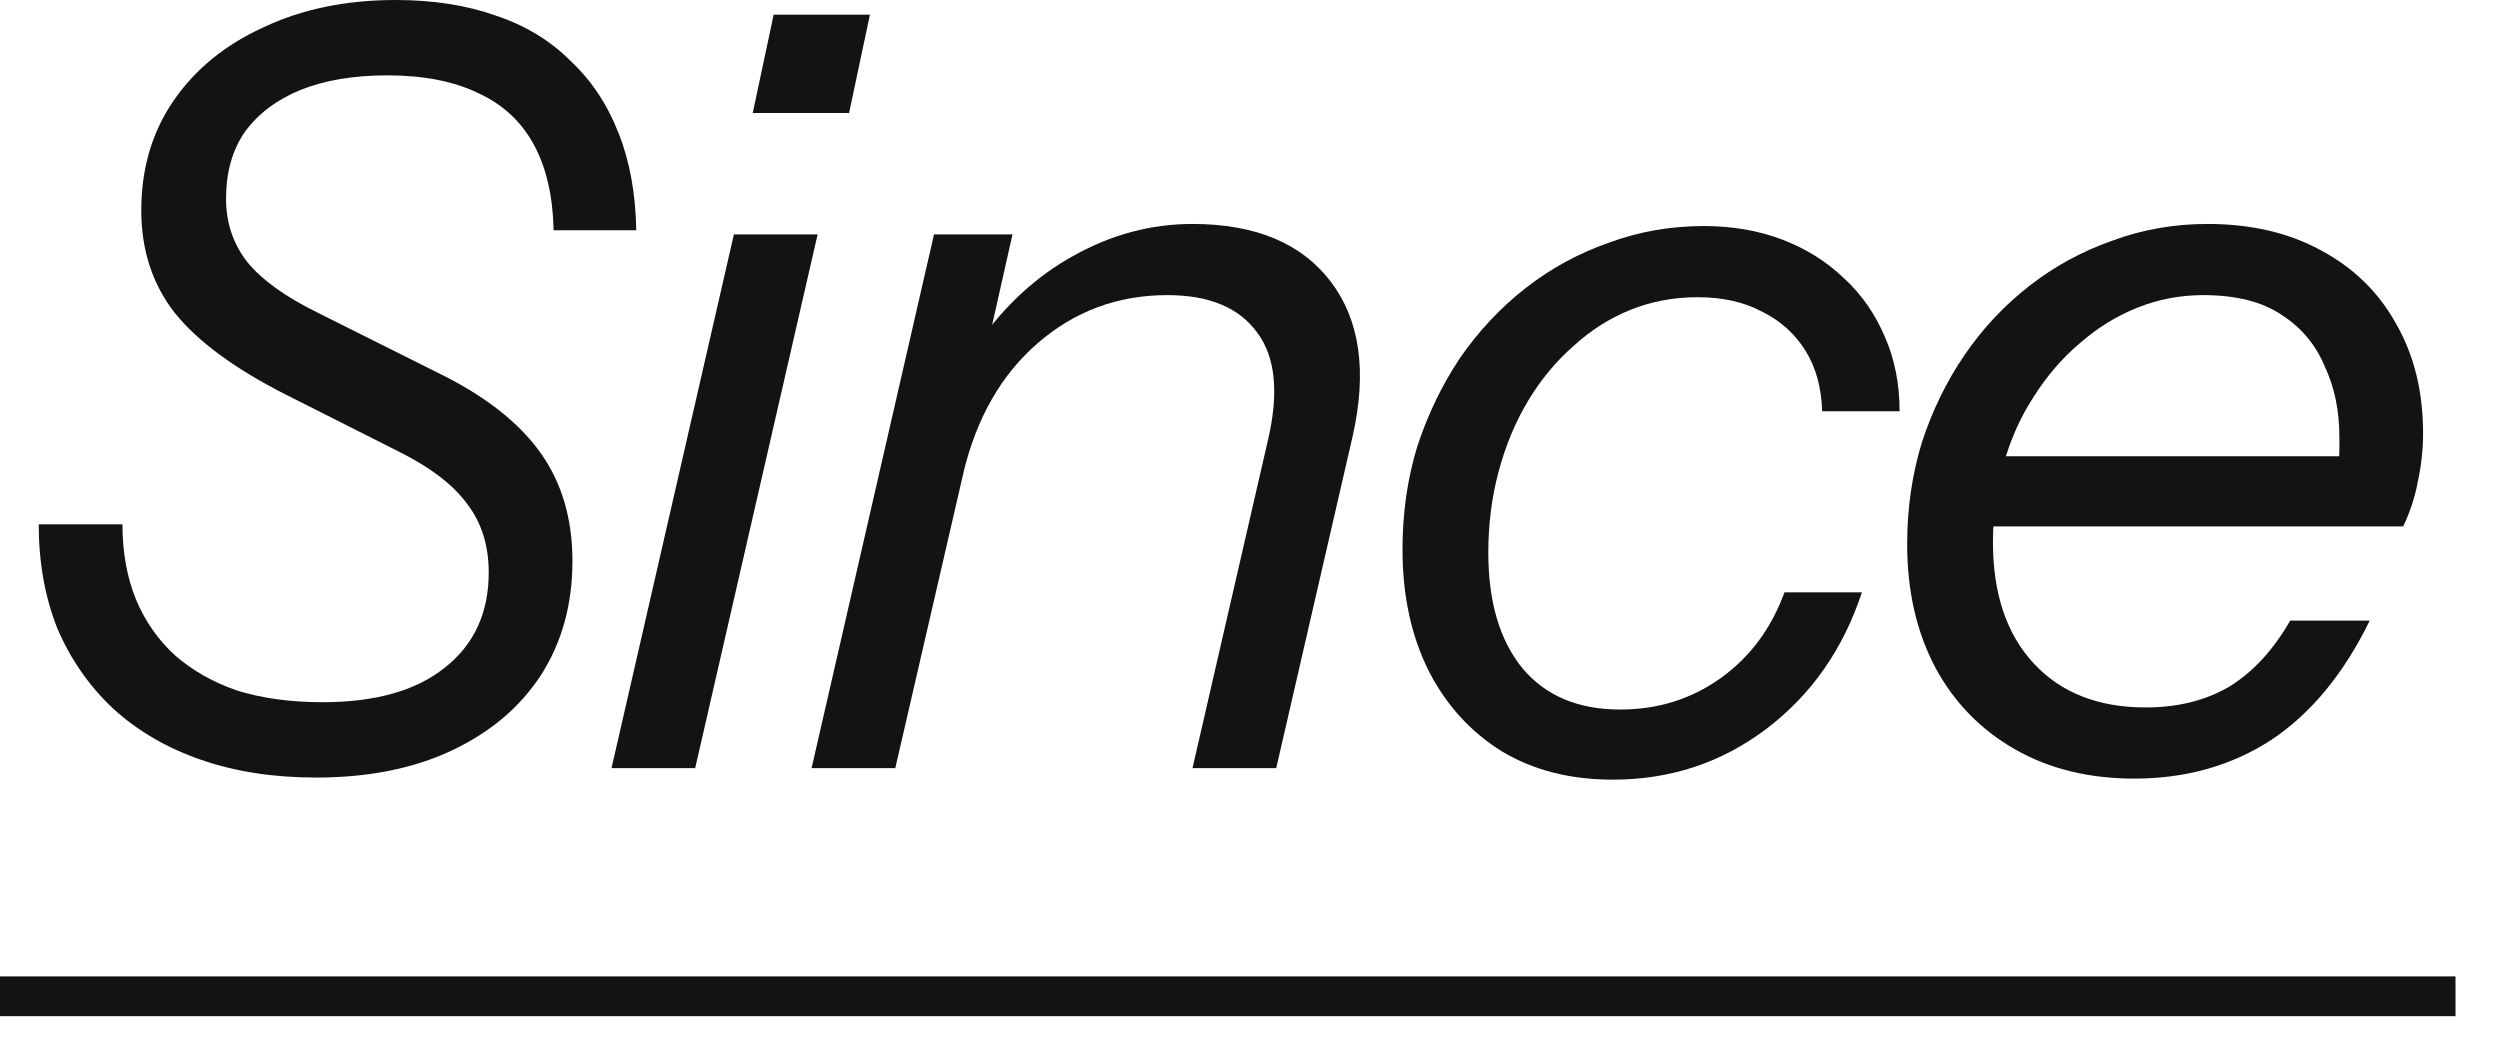
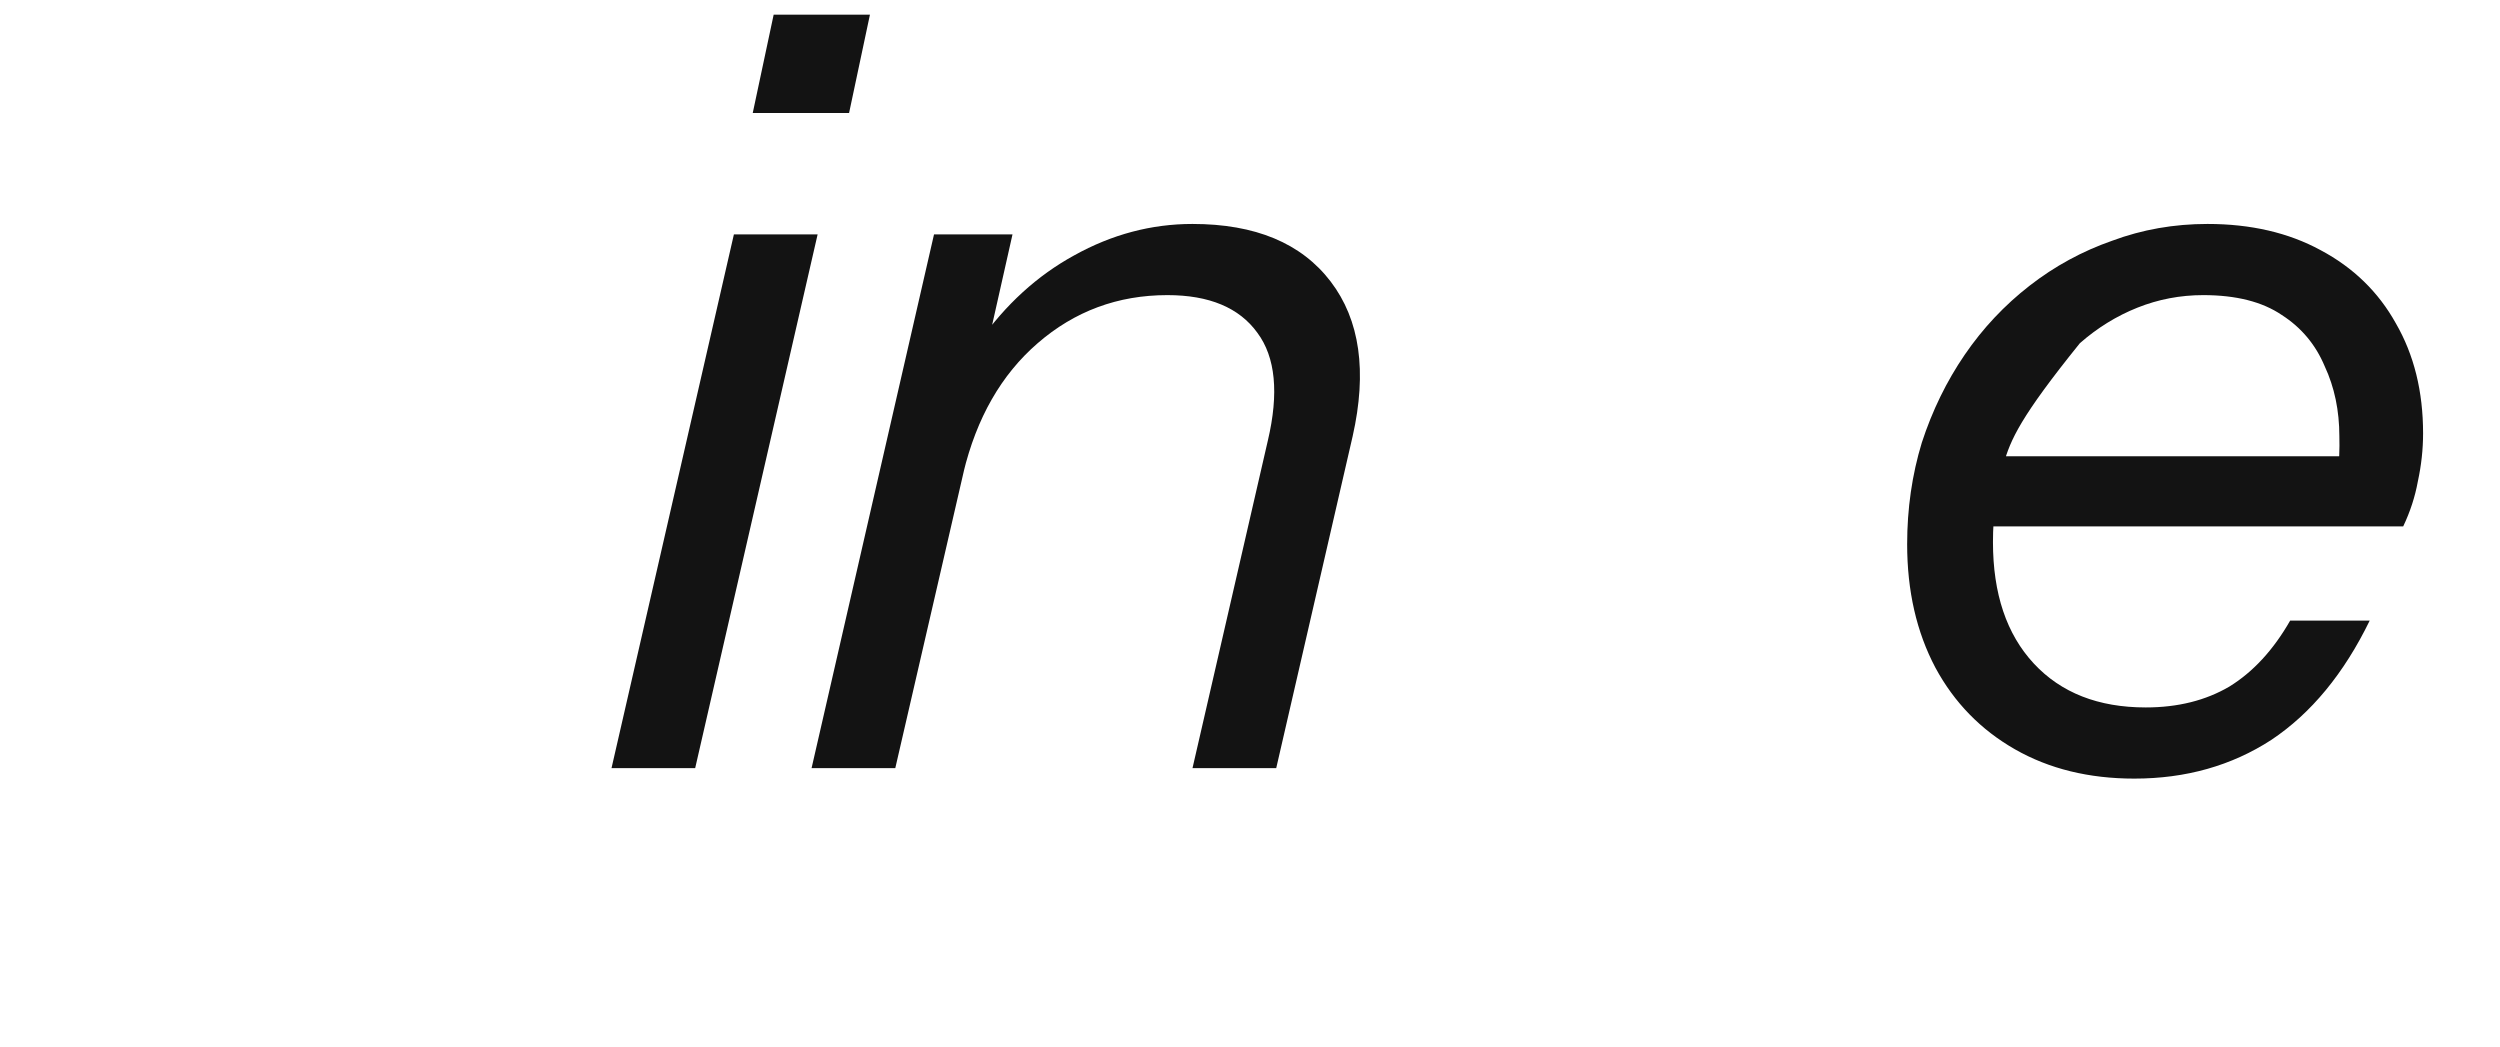
<svg xmlns="http://www.w3.org/2000/svg" fill="none" height="100%" overflow="visible" preserveAspectRatio="none" style="display: block;" viewBox="0 0 43 18" width="100%">
  <g id="Since">
-     <path d="M5.436 13.374C4.704 13.374 4.044 13.272 3.456 13.068C2.868 12.864 2.364 12.57 1.944 12.186C1.536 11.802 1.218 11.346 0.99 10.818C0.774 10.278 0.666 9.678 0.666 9.018H2.106C2.106 9.498 2.184 9.93 2.34 10.314C2.496 10.686 2.718 11.004 3.006 11.268C3.306 11.532 3.666 11.736 4.086 11.88C4.518 12.012 5.004 12.078 5.544 12.078C6.456 12.078 7.158 11.88 7.65 11.484C8.154 11.088 8.406 10.542 8.406 9.846C8.406 9.378 8.28 8.982 8.028 8.658C7.788 8.334 7.404 8.04 6.876 7.776L4.914 6.786C4.038 6.342 3.402 5.874 3.006 5.382C2.622 4.89 2.43 4.302 2.43 3.618C2.43 2.898 2.616 2.268 2.988 1.728C3.36 1.188 3.876 0.768 4.536 0.468C5.196 0.156 5.952 0 6.804 0C7.452 0 8.028 0.09 8.532 0.27C9.036 0.438 9.462 0.696 9.81 1.044C10.17 1.38 10.446 1.794 10.638 2.286C10.83 2.766 10.932 3.324 10.944 3.96H9.522C9.51 3.372 9.396 2.88 9.18 2.484C8.964 2.088 8.646 1.794 8.226 1.602C7.806 1.398 7.284 1.296 6.66 1.296C6.084 1.296 5.586 1.38 5.166 1.548C4.758 1.716 4.44 1.956 4.212 2.268C3.996 2.58 3.888 2.964 3.888 3.42C3.888 3.828 4.008 4.188 4.248 4.5C4.5 4.812 4.908 5.106 5.472 5.382L7.56 6.426C8.34 6.81 8.916 7.26 9.288 7.776C9.66 8.292 9.846 8.916 9.846 9.648C9.846 10.392 9.666 11.046 9.306 11.61C8.946 12.162 8.436 12.594 7.776 12.906C7.116 13.218 6.336 13.374 5.436 13.374Z" fill="#131313" />
    <path d="M10.518 13.212L12.623 4.032H14.063L11.957 13.212H10.518ZM12.947 1.944L13.307 0.252H14.963L14.604 1.944H12.947Z" fill="#131313" />
    <path d="M13.959 13.212L16.065 4.032H17.415L16.929 6.192H17.019L15.399 13.212H13.959ZM20.511 13.212L21.807 7.578C21.999 6.762 21.939 6.144 21.627 5.724C21.315 5.292 20.799 5.076 20.079 5.076C19.227 5.076 18.483 5.352 17.847 5.904C17.223 6.444 16.797 7.188 16.569 8.136L16.839 5.886C17.295 5.238 17.841 4.74 18.477 4.392C19.125 4.032 19.803 3.852 20.511 3.852C21.591 3.852 22.383 4.182 22.887 4.842C23.391 5.502 23.517 6.39 23.265 7.506L21.951 13.212H20.511Z" fill="#131313" />
-     <path d="M27.741 13.41C27.009 13.41 26.373 13.248 25.833 12.924C25.293 12.588 24.873 12.126 24.573 11.538C24.273 10.938 24.123 10.242 24.123 9.45C24.123 8.826 24.207 8.238 24.375 7.686C24.555 7.134 24.801 6.624 25.113 6.156C25.437 5.688 25.815 5.286 26.247 4.95C26.679 4.614 27.153 4.356 27.669 4.176C28.185 3.984 28.731 3.888 29.307 3.888C29.799 3.888 30.249 3.966 30.657 4.122C31.065 4.278 31.419 4.5 31.719 4.788C32.019 5.064 32.253 5.4 32.421 5.796C32.589 6.18 32.673 6.606 32.673 7.074H31.341C31.329 6.666 31.233 6.318 31.053 6.03C30.873 5.742 30.627 5.52 30.315 5.364C30.003 5.196 29.631 5.112 29.199 5.112C28.791 5.112 28.407 5.184 28.047 5.328C27.687 5.472 27.357 5.682 27.057 5.958C26.757 6.222 26.499 6.534 26.283 6.894C26.067 7.254 25.899 7.656 25.779 8.1C25.659 8.544 25.599 9.012 25.599 9.504C25.599 10.356 25.797 11.022 26.193 11.502C26.589 11.97 27.147 12.204 27.867 12.204C28.515 12.204 29.091 12.024 29.595 11.664C30.099 11.304 30.465 10.812 30.693 10.188H32.025C31.701 11.172 31.149 11.958 30.369 12.546C29.601 13.122 28.725 13.41 27.741 13.41Z" fill="#131313" />
-     <path d="M36.709 13.392C35.929 13.392 35.245 13.224 34.657 12.888C34.069 12.552 33.613 12.084 33.289 11.484C32.965 10.872 32.803 10.164 32.803 9.36C32.803 8.748 32.887 8.166 33.055 7.614C33.235 7.062 33.481 6.558 33.793 6.102C34.105 5.646 34.477 5.25 34.909 4.914C35.341 4.578 35.815 4.32 36.331 4.14C36.847 3.948 37.393 3.852 37.969 3.852C38.713 3.852 39.361 4.002 39.913 4.302C40.477 4.602 40.909 5.022 41.209 5.562C41.521 6.102 41.677 6.732 41.677 7.452C41.677 7.728 41.647 8.004 41.587 8.28C41.539 8.544 41.455 8.802 41.335 9.054H33.901L34.171 7.848H40.705L40.093 8.82C40.201 8.376 40.249 7.938 40.237 7.506C40.237 7.062 40.153 6.66 39.985 6.3C39.829 5.928 39.583 5.634 39.247 5.418C38.911 5.19 38.461 5.076 37.897 5.076C37.501 5.076 37.123 5.148 36.763 5.292C36.403 5.436 36.073 5.64 35.773 5.904C35.473 6.156 35.209 6.462 34.981 6.822C34.753 7.17 34.579 7.56 34.459 7.992C34.339 8.412 34.279 8.856 34.279 9.324C34.279 10.212 34.513 10.908 34.981 11.412C35.449 11.916 36.091 12.168 36.907 12.168C37.459 12.168 37.939 12.048 38.347 11.808C38.755 11.556 39.103 11.178 39.391 10.674H40.759C40.315 11.586 39.751 12.27 39.067 12.726C38.383 13.17 37.597 13.392 36.709 13.392Z" fill="#131313" />
-     <path d="M0 16.794H42.235V17.478H0V16.794Z" fill="#131313" />
+     <path d="M36.709 13.392C35.929 13.392 35.245 13.224 34.657 12.888C34.069 12.552 33.613 12.084 33.289 11.484C32.965 10.872 32.803 10.164 32.803 9.36C32.803 8.748 32.887 8.166 33.055 7.614C33.235 7.062 33.481 6.558 33.793 6.102C34.105 5.646 34.477 5.25 34.909 4.914C35.341 4.578 35.815 4.32 36.331 4.14C36.847 3.948 37.393 3.852 37.969 3.852C38.713 3.852 39.361 4.002 39.913 4.302C40.477 4.602 40.909 5.022 41.209 5.562C41.521 6.102 41.677 6.732 41.677 7.452C41.677 7.728 41.647 8.004 41.587 8.28C41.539 8.544 41.455 8.802 41.335 9.054H33.901L34.171 7.848H40.705L40.093 8.82C40.201 8.376 40.249 7.938 40.237 7.506C40.237 7.062 40.153 6.66 39.985 6.3C39.829 5.928 39.583 5.634 39.247 5.418C38.911 5.19 38.461 5.076 37.897 5.076C37.501 5.076 37.123 5.148 36.763 5.292C36.403 5.436 36.073 5.64 35.773 5.904C34.753 7.17 34.579 7.56 34.459 7.992C34.339 8.412 34.279 8.856 34.279 9.324C34.279 10.212 34.513 10.908 34.981 11.412C35.449 11.916 36.091 12.168 36.907 12.168C37.459 12.168 37.939 12.048 38.347 11.808C38.755 11.556 39.103 11.178 39.391 10.674H40.759C40.315 11.586 39.751 12.27 39.067 12.726C38.383 13.17 37.597 13.392 36.709 13.392Z" fill="#131313" />
  </g>
</svg>